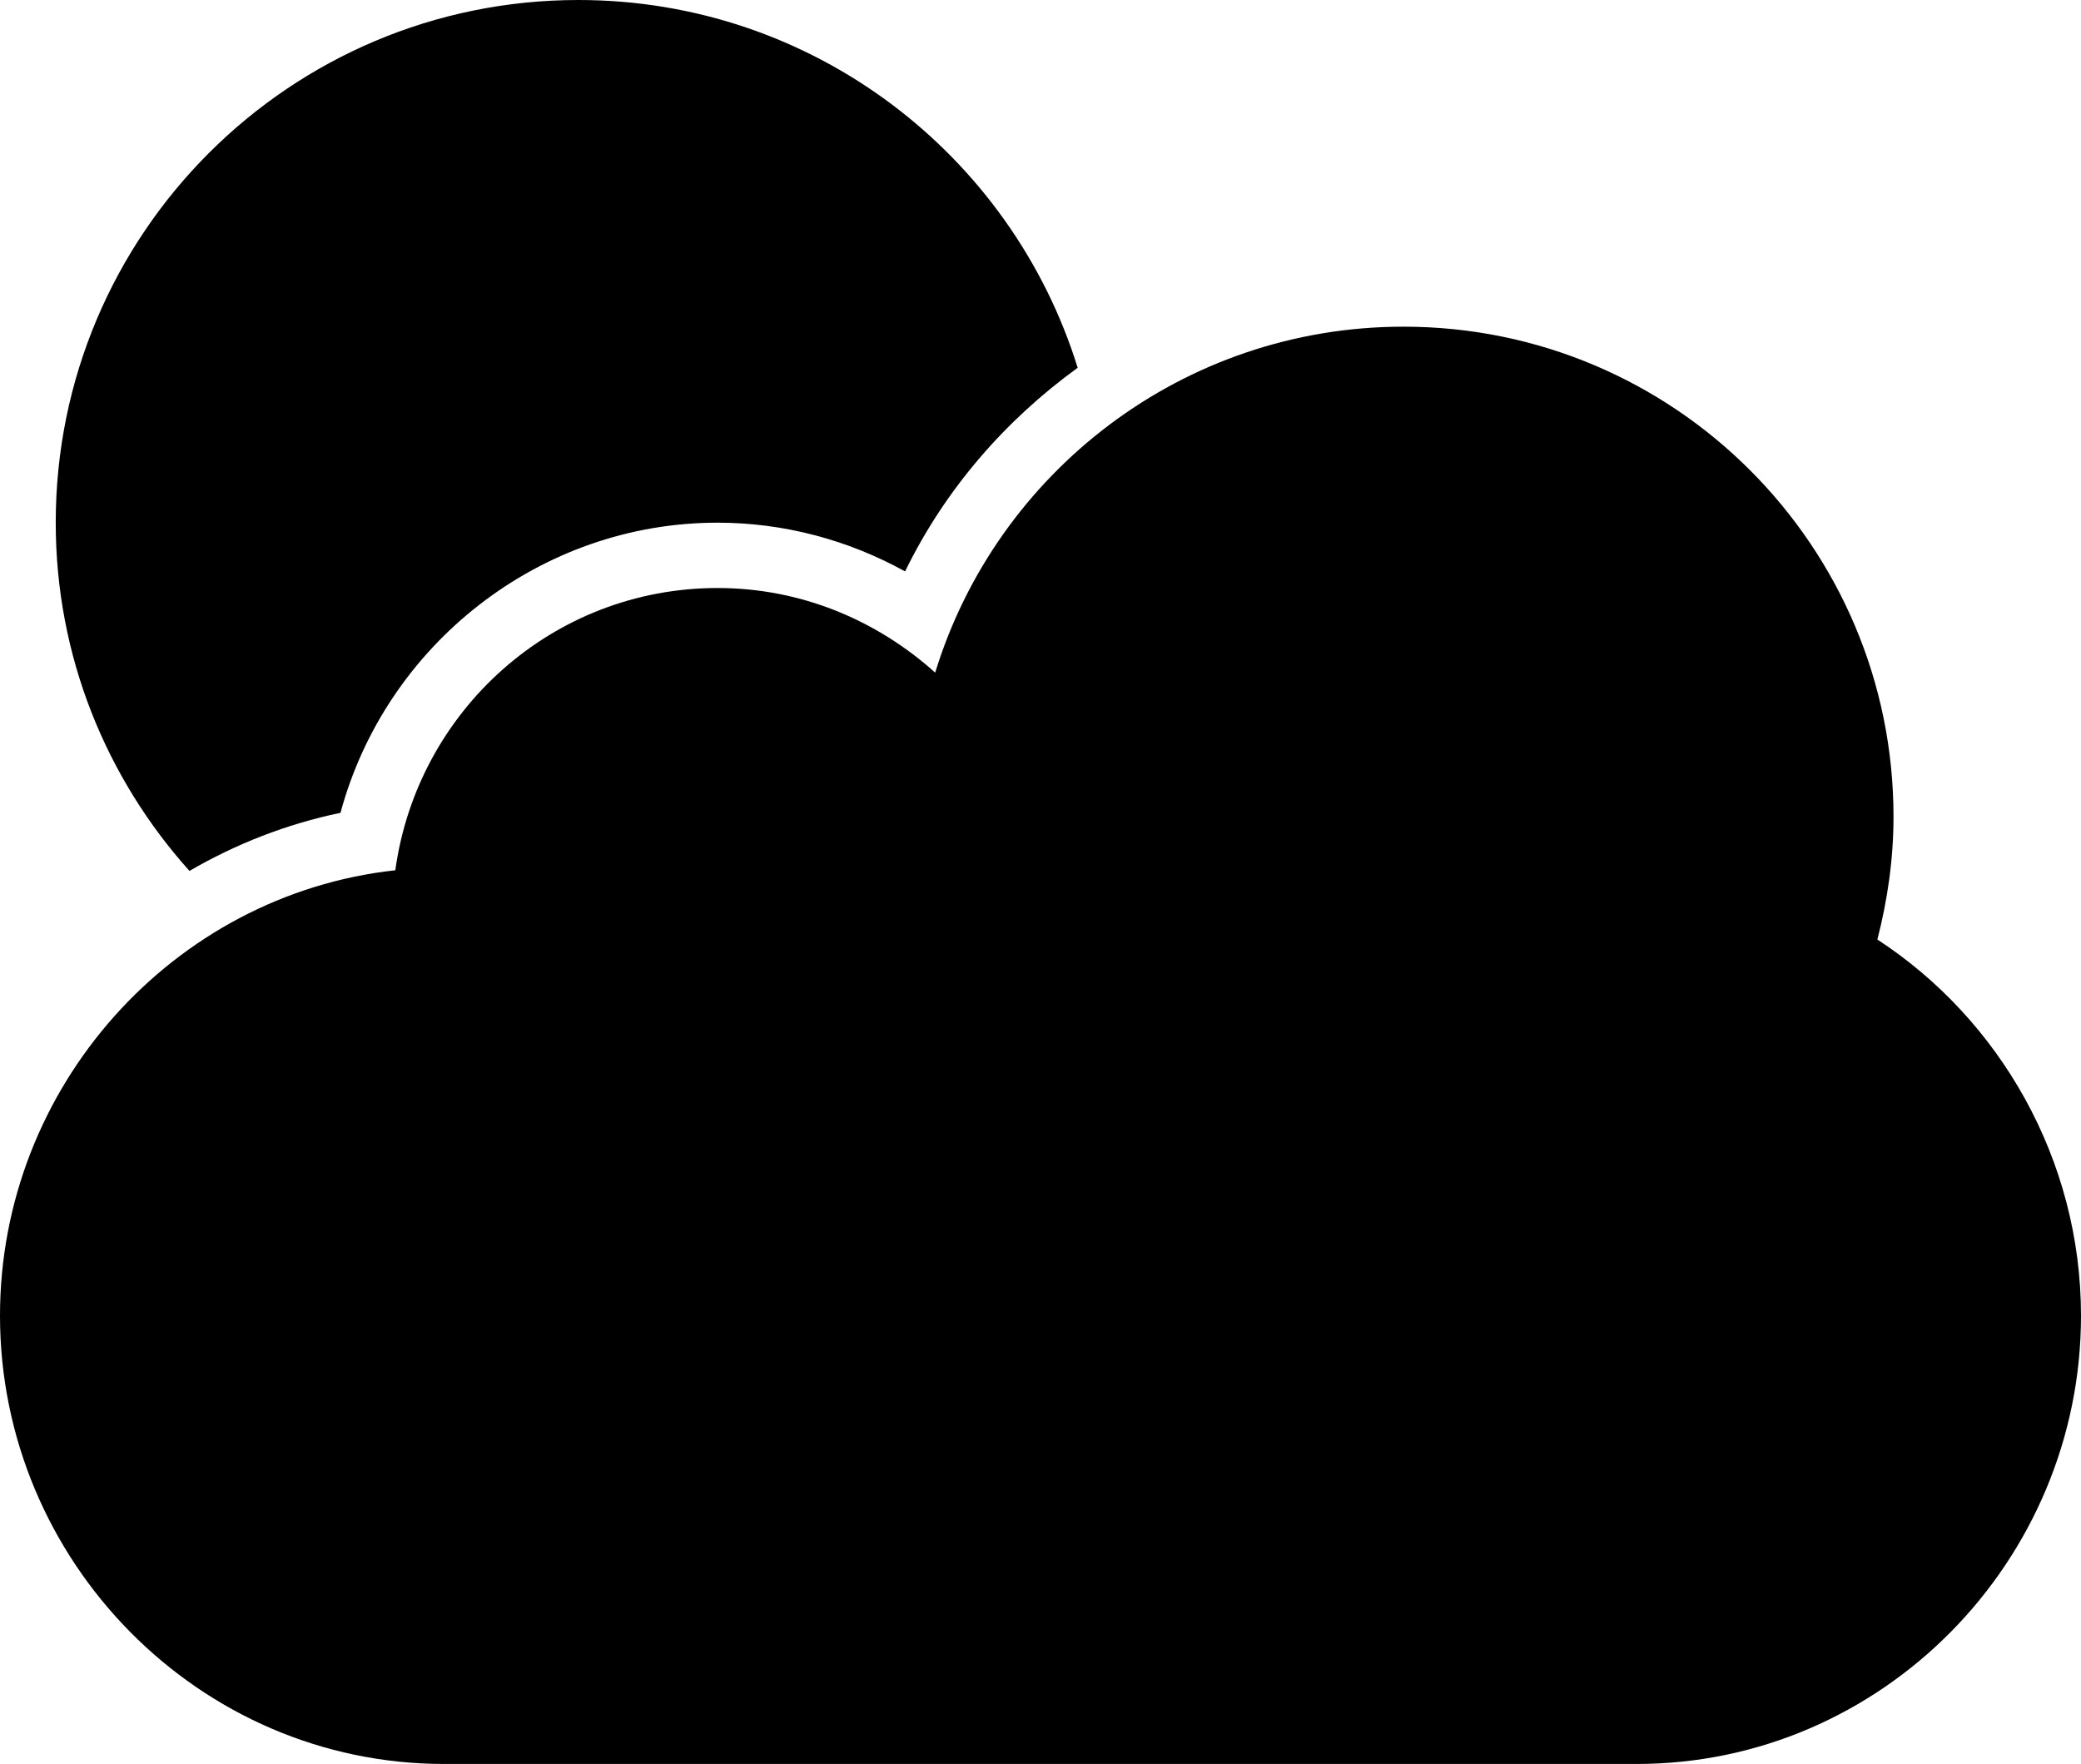
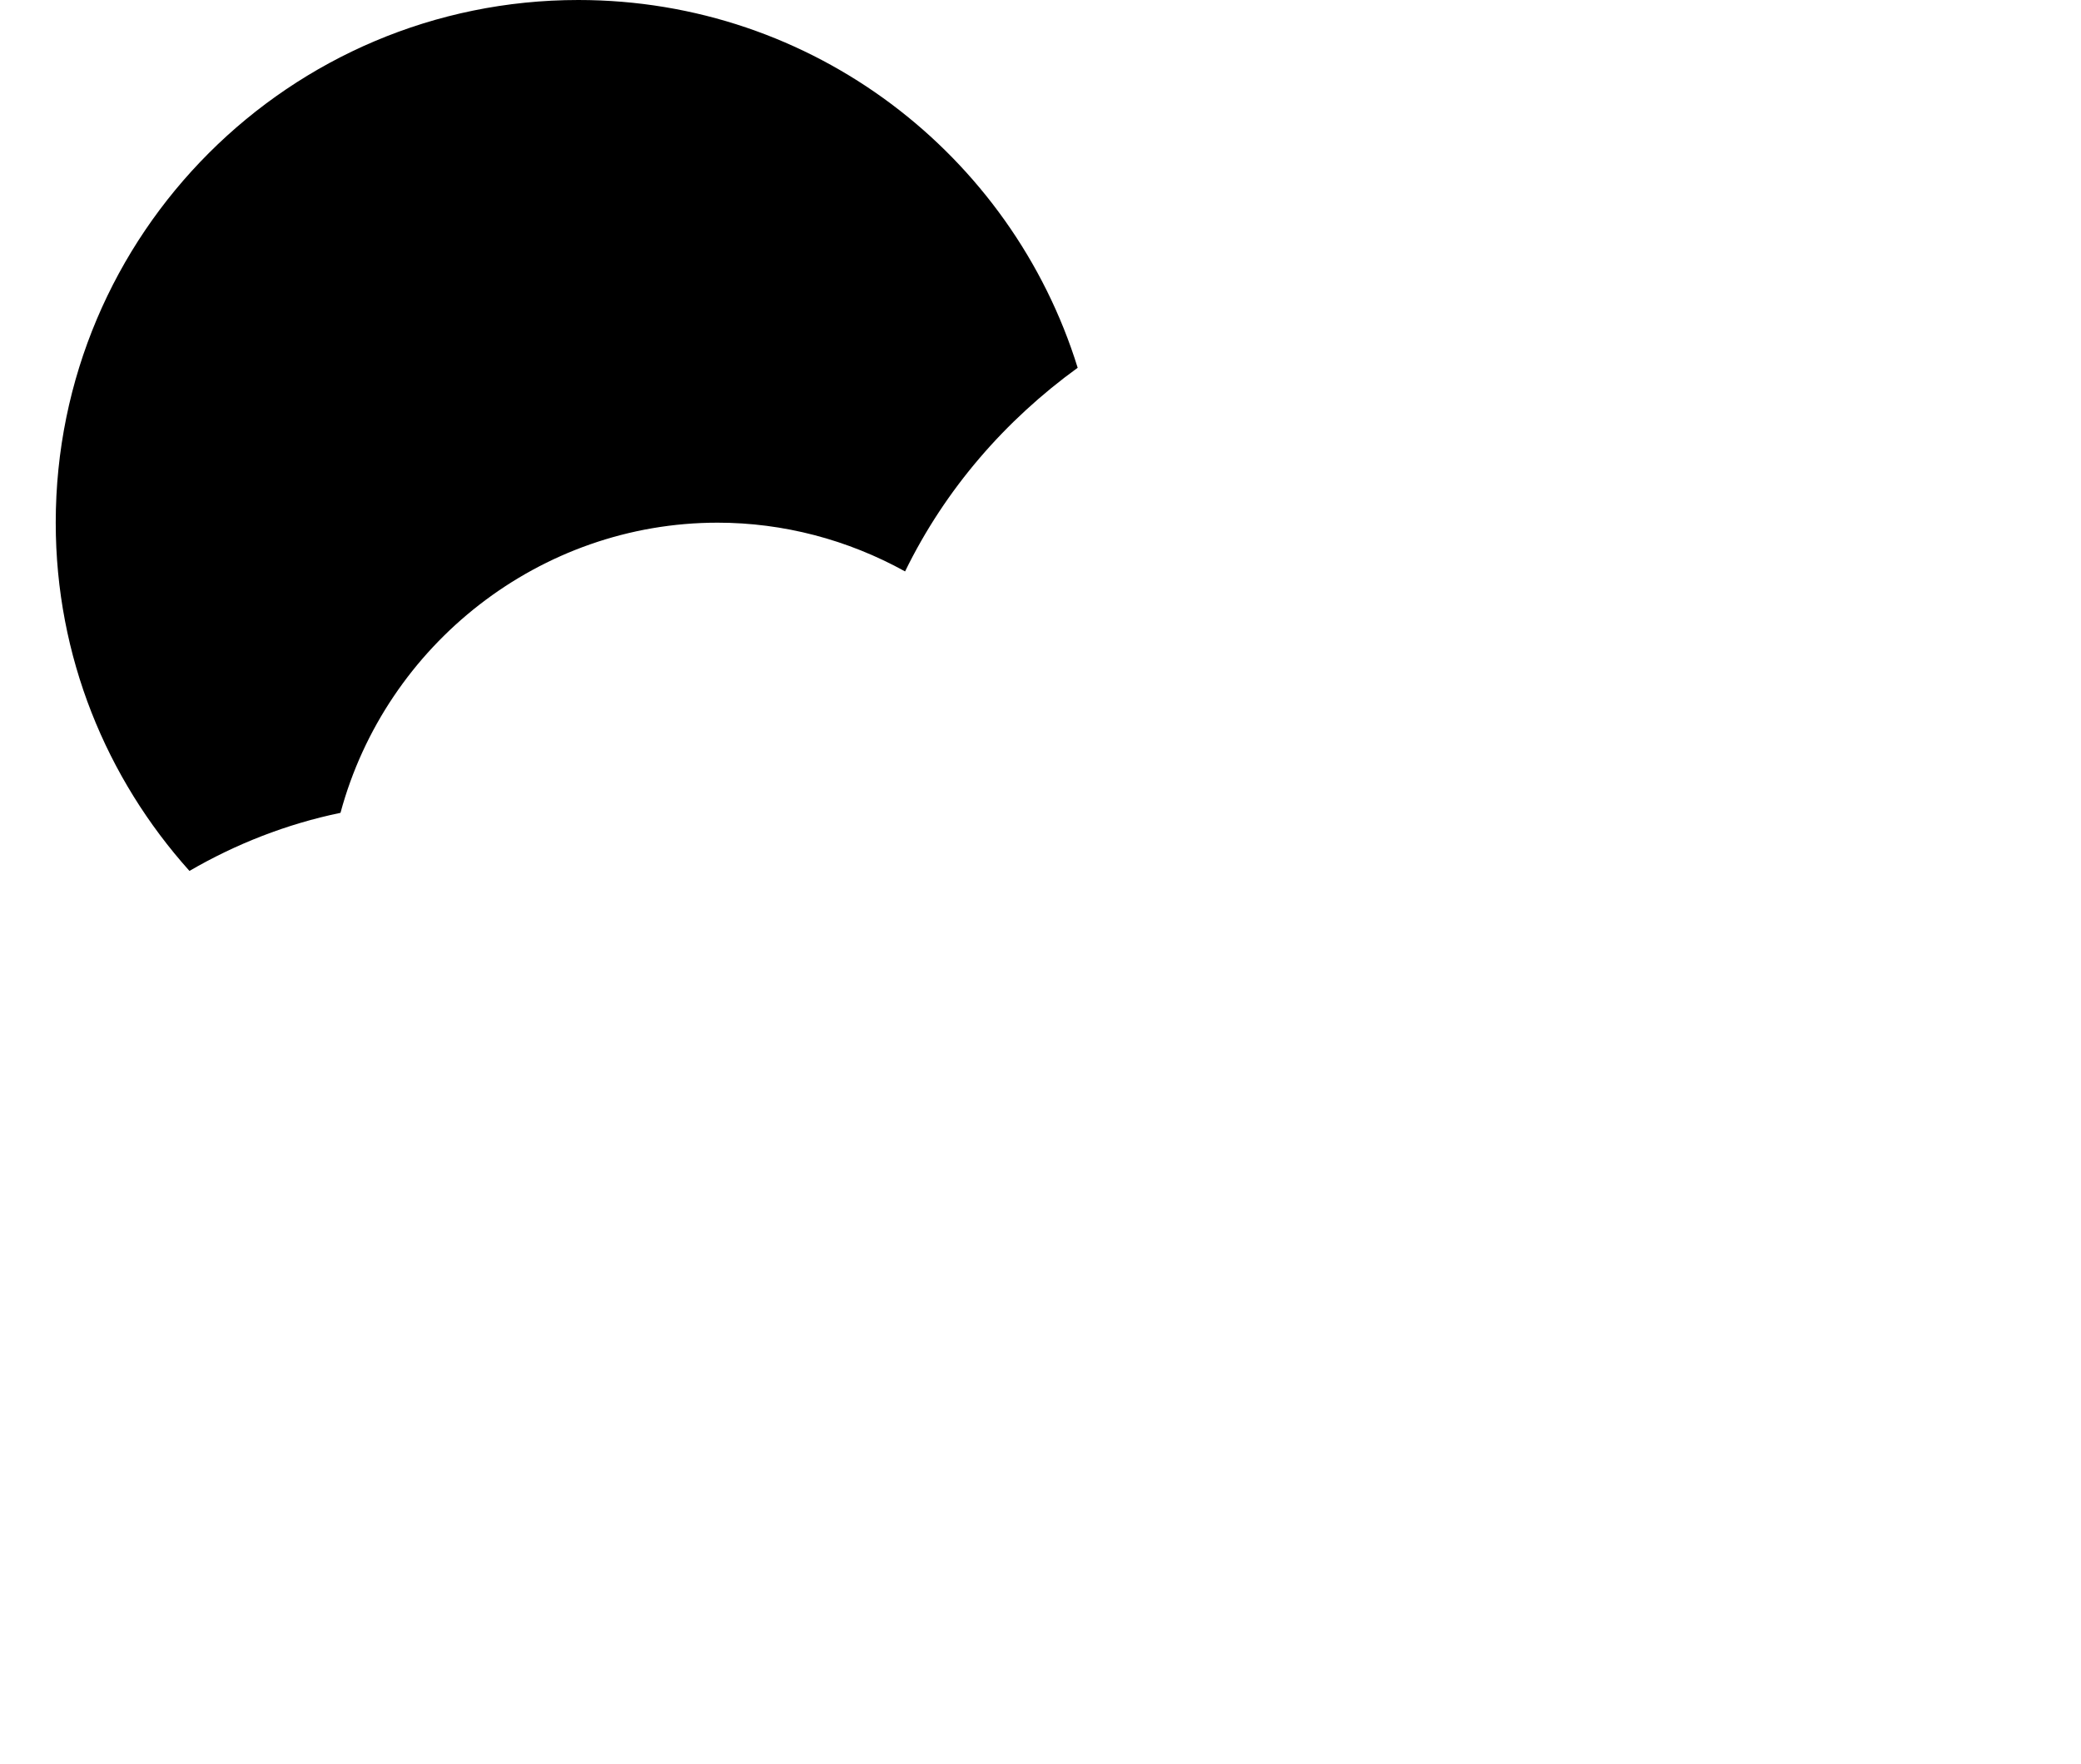
<svg xmlns="http://www.w3.org/2000/svg" version="1.1" id="Layer_1" x="0px" y="0px" width="31.854px" height="27px" viewBox="0 0 31.854 27" enable-background="new 0 0 31.854 27" xml:space="preserve">
  <g id="cloudy-fullmoon">
    <g>
      <path d="M5.212,12.441C5.907,9.863,8.269,8,10.984,8c1.007,0,1.991,0.26,2.87,0.746c0.618-1.266,1.538-2.316,2.642-3.117    C15.485,2.368,12.446,0,8.853,0c-4.418,0-8,3.582-8,8c0,2.051,0.777,3.915,2.047,5.33C3.606,12.92,4.382,12.613,5.212,12.441z" />
-       <path d="M28.737,14.38c0.155-0.602,0.247-1.229,0.247-1.88c0-4.143-3.357-7.5-7.5-7.5c-3.375,0-6.229,2.229-7.169,5.295    C13.427,9.498,12.269,9,10.984,9c-2.528,0-4.597,1.883-4.933,4.32C2.649,13.692,0,16.636,0,20.138    c0,3.755,3.043,6.861,6.798,6.861c3.757,0,14.5,0,18.254,0c3.758,0,6.802-3.106,6.802-6.861    C31.854,17.744,30.608,15.6,28.737,14.38z" />
    </g>
  </g>
  <g id="Layer_1_1_">
</g>
</svg>